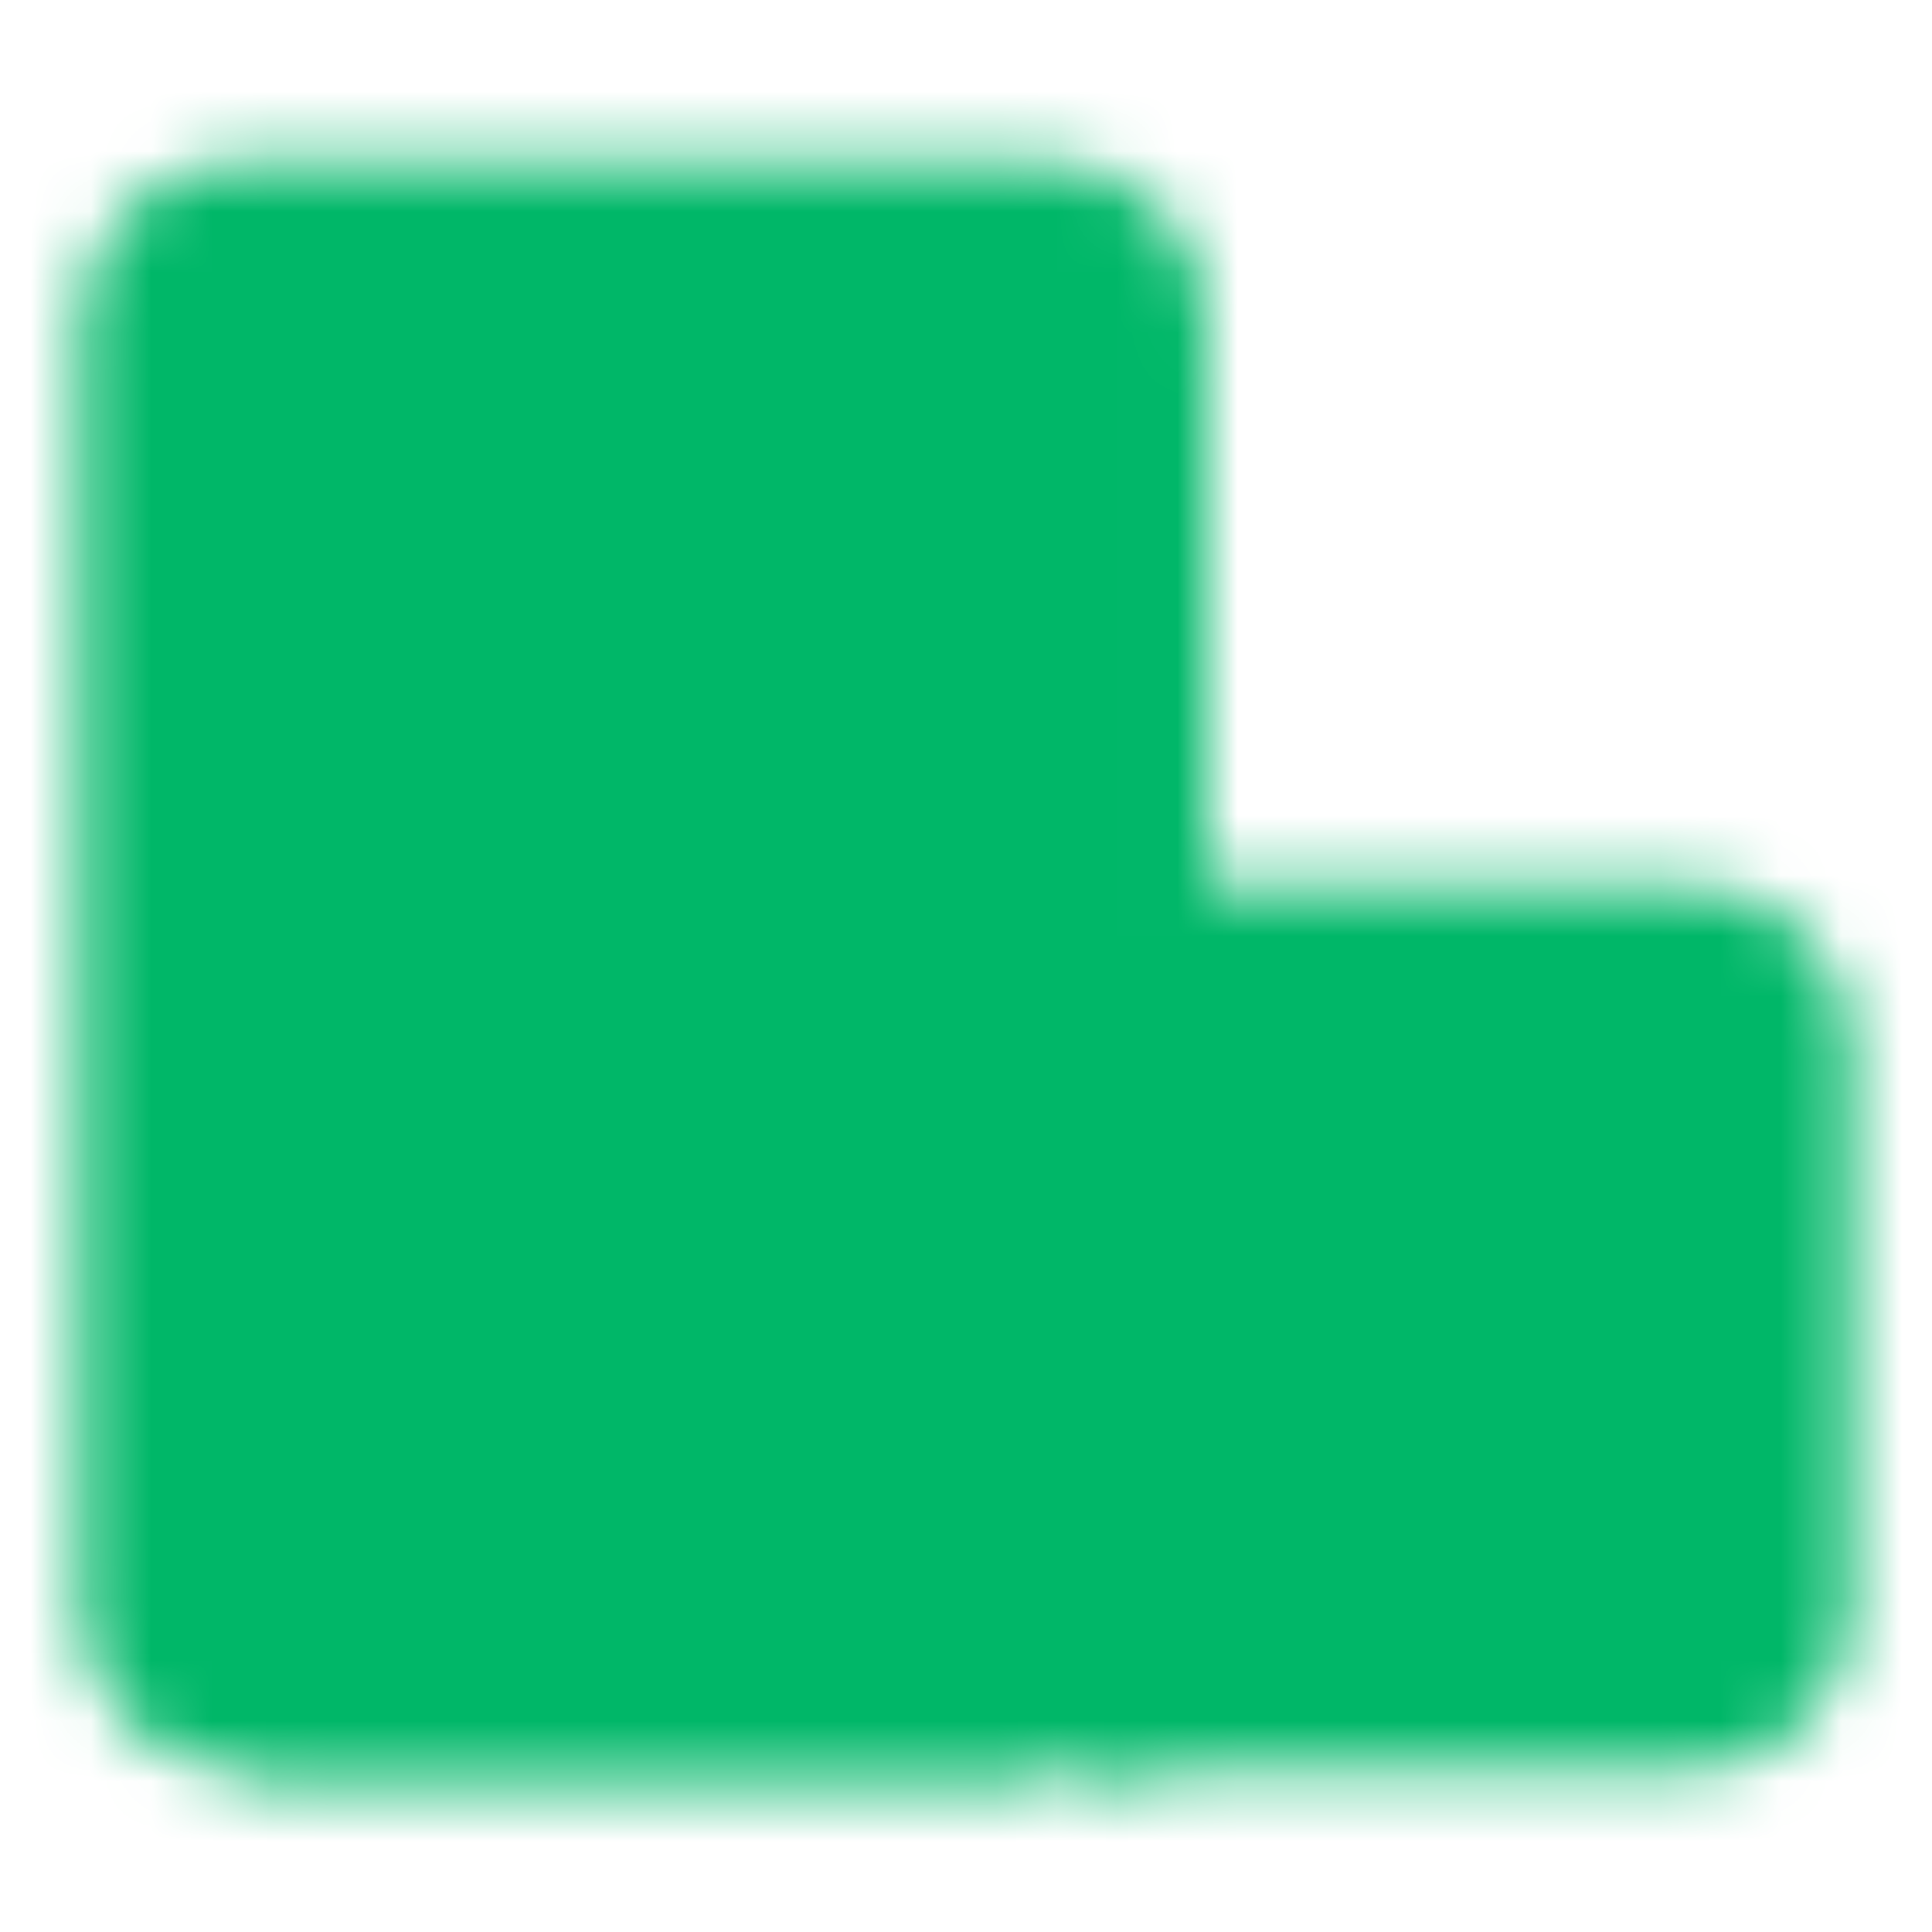
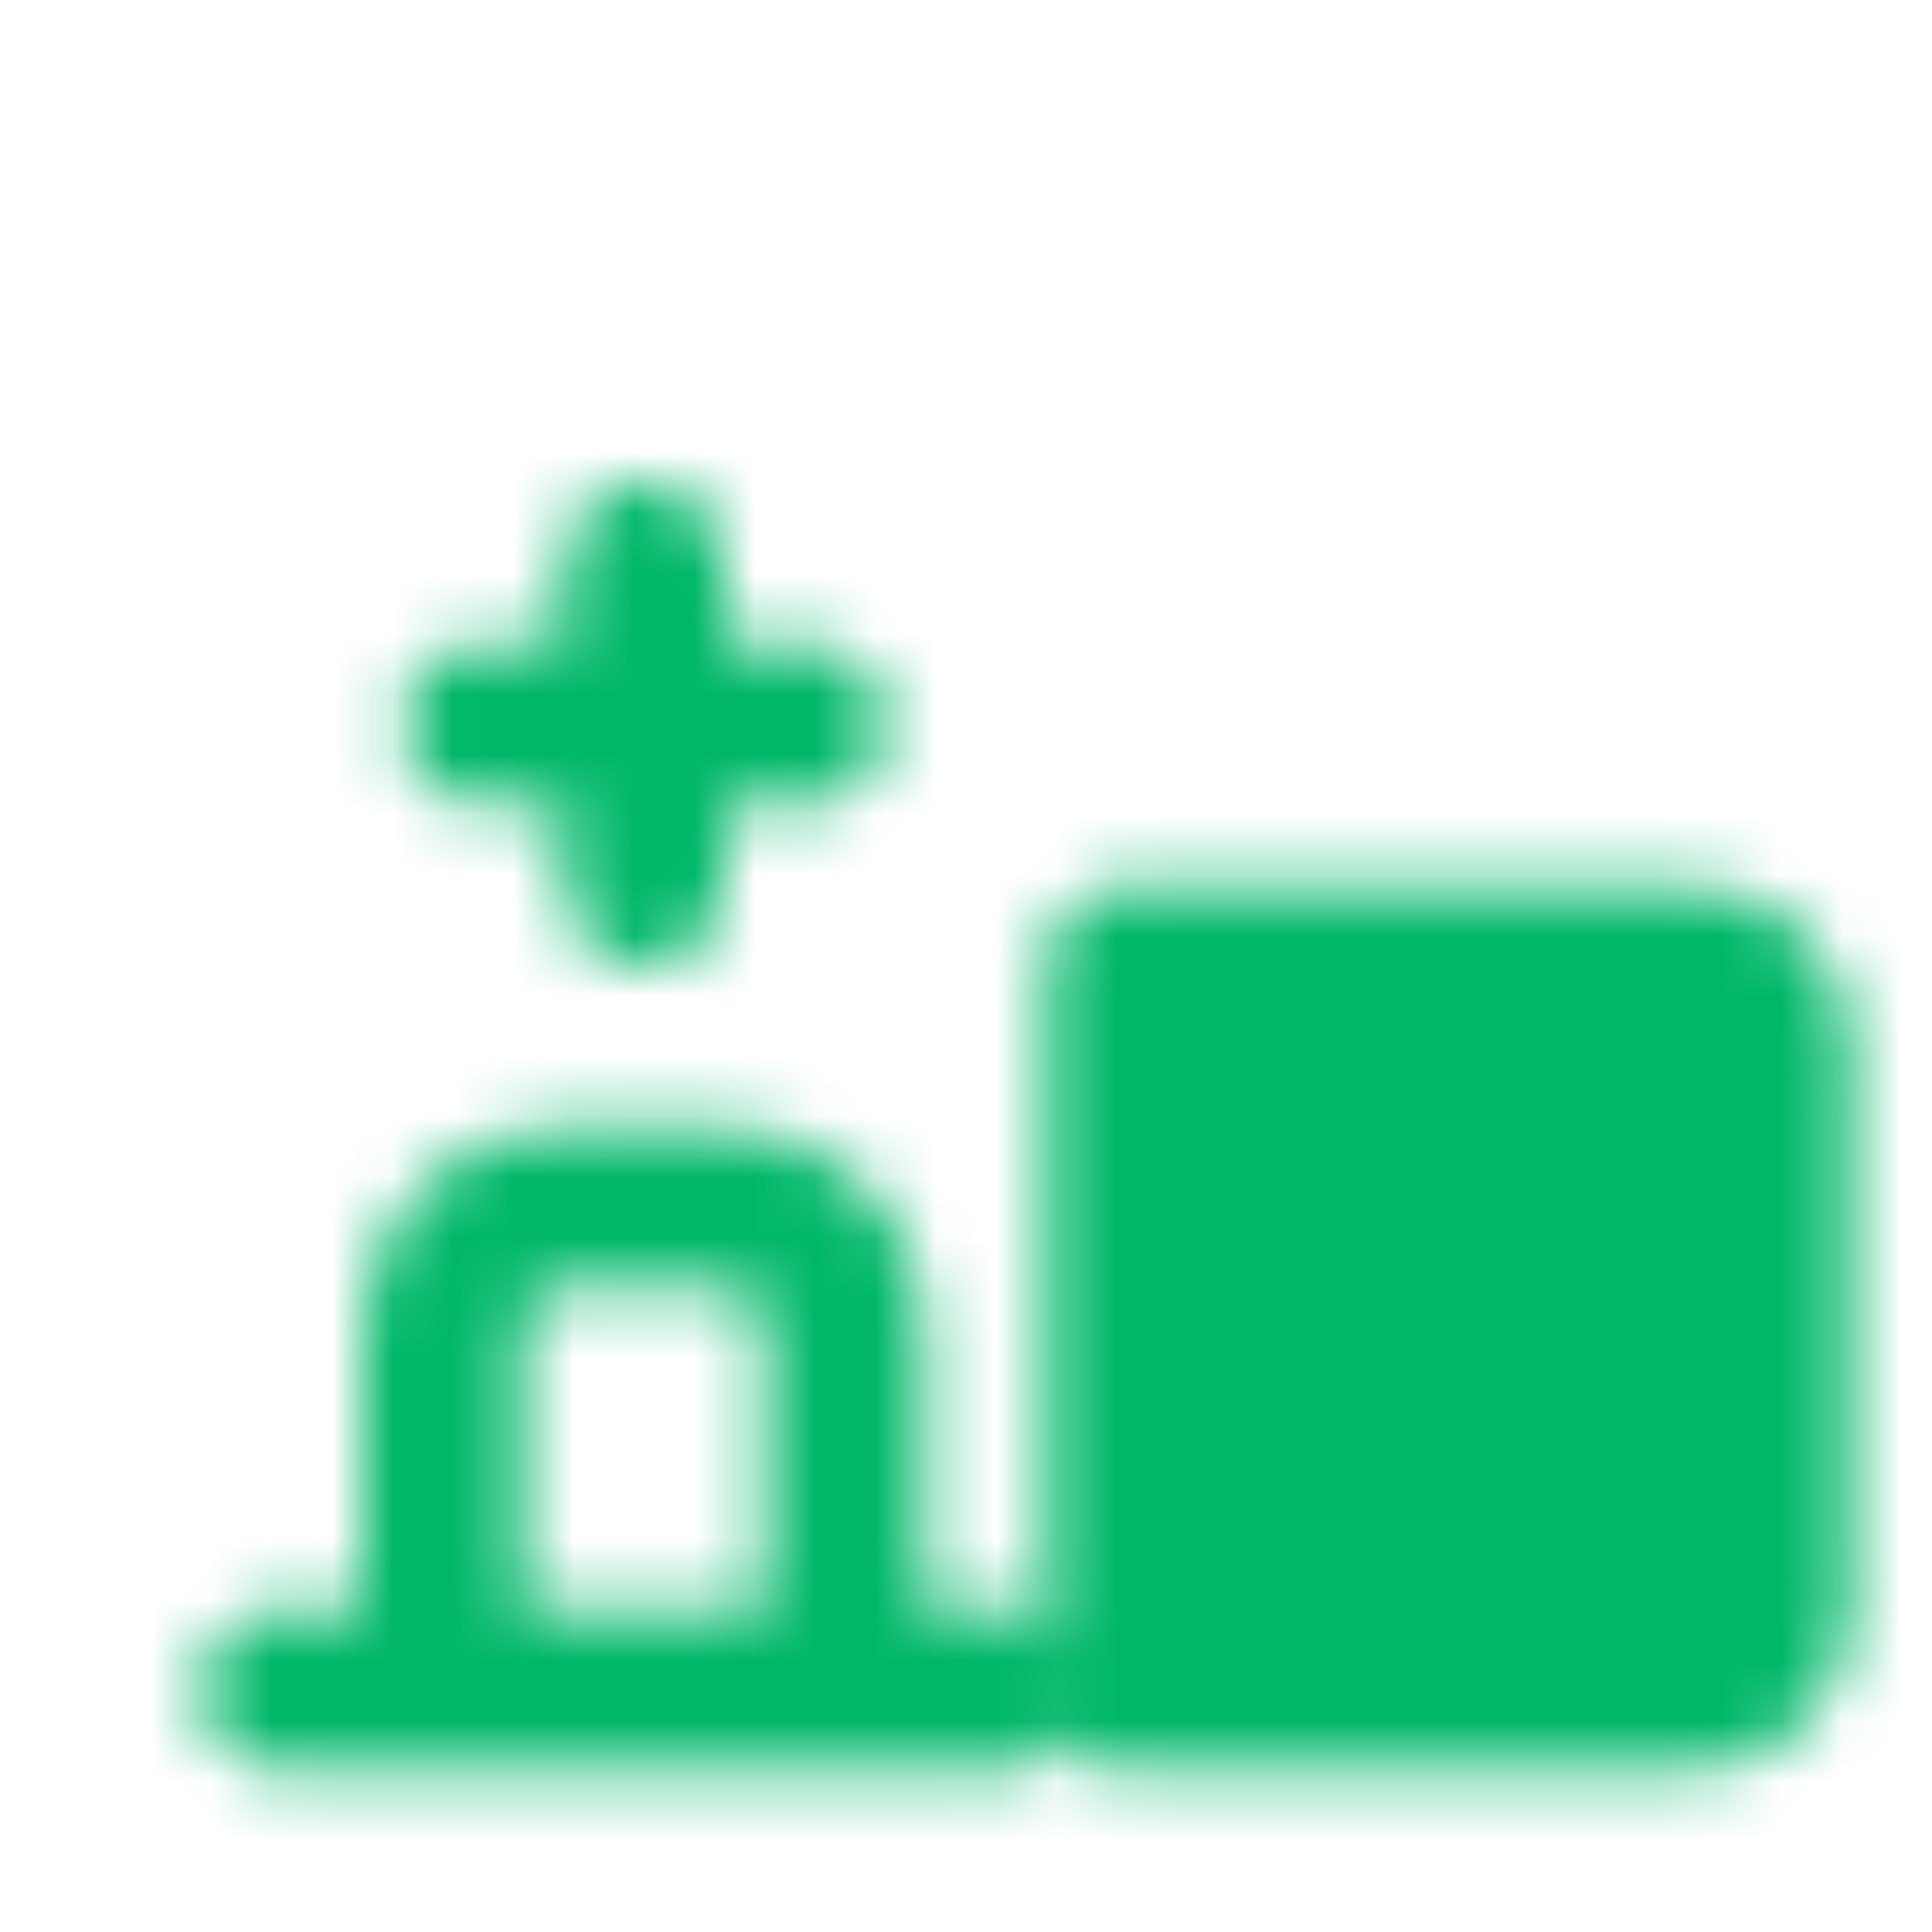
<svg xmlns="http://www.w3.org/2000/svg" width="32" height="32" viewBox="0 0 32 32" fill="none">
  <mask id="mask0_1_41779" style="mask-type:luminance" maskUnits="userSpaceOnUse" x="1" y="2" width="30" height="28">
-     <path d="M2.664 5.333C2.664 4.98 2.805 4.641 3.055 4.391C3.305 4.14 3.644 4 3.997 4H17.331C17.684 4 18.023 4.14 18.273 4.391C18.524 4.641 18.664 4.98 18.664 5.333V28H3.997C3.644 28 3.305 27.86 3.055 27.61C2.805 27.359 2.664 27.02 2.664 26.667V5.333Z" fill="white" stroke="white" stroke-width="2.667" stroke-linejoin="round" />
    <path d="M13.995 28V22C13.995 21.47 13.784 20.961 13.409 20.586C13.034 20.211 12.525 20 11.995 20H9.328C8.798 20 8.289 20.211 7.914 20.586C7.539 20.961 7.328 21.47 7.328 22V28" stroke="black" stroke-width="2.667" stroke-linejoin="round" />
    <path d="M18.664 16H27.997C28.351 16 28.69 16.14 28.94 16.39C29.19 16.641 29.331 16.98 29.331 17.333V26.667C29.331 27.02 29.19 27.359 28.94 27.61C28.69 27.86 28.351 28 27.997 28H18.664V16Z" fill="white" stroke="white" stroke-width="2.667" stroke-linejoin="round" />
    <path d="M8 12H13.333M22.667 20H25.333M22.667 24H25.333M10.667 9.333V14.666" stroke="black" stroke-width="2.667" stroke-linecap="round" stroke-linejoin="round" />
    <path d="M4.664 28H16.664" stroke="white" stroke-width="2.667" stroke-linecap="round" stroke-linejoin="round" />
  </mask>
  <g mask="url(#mask0_1_41779)">
    <path d="M0 0H32V32H0V0Z" fill="#00B768" />
  </g>
</svg>